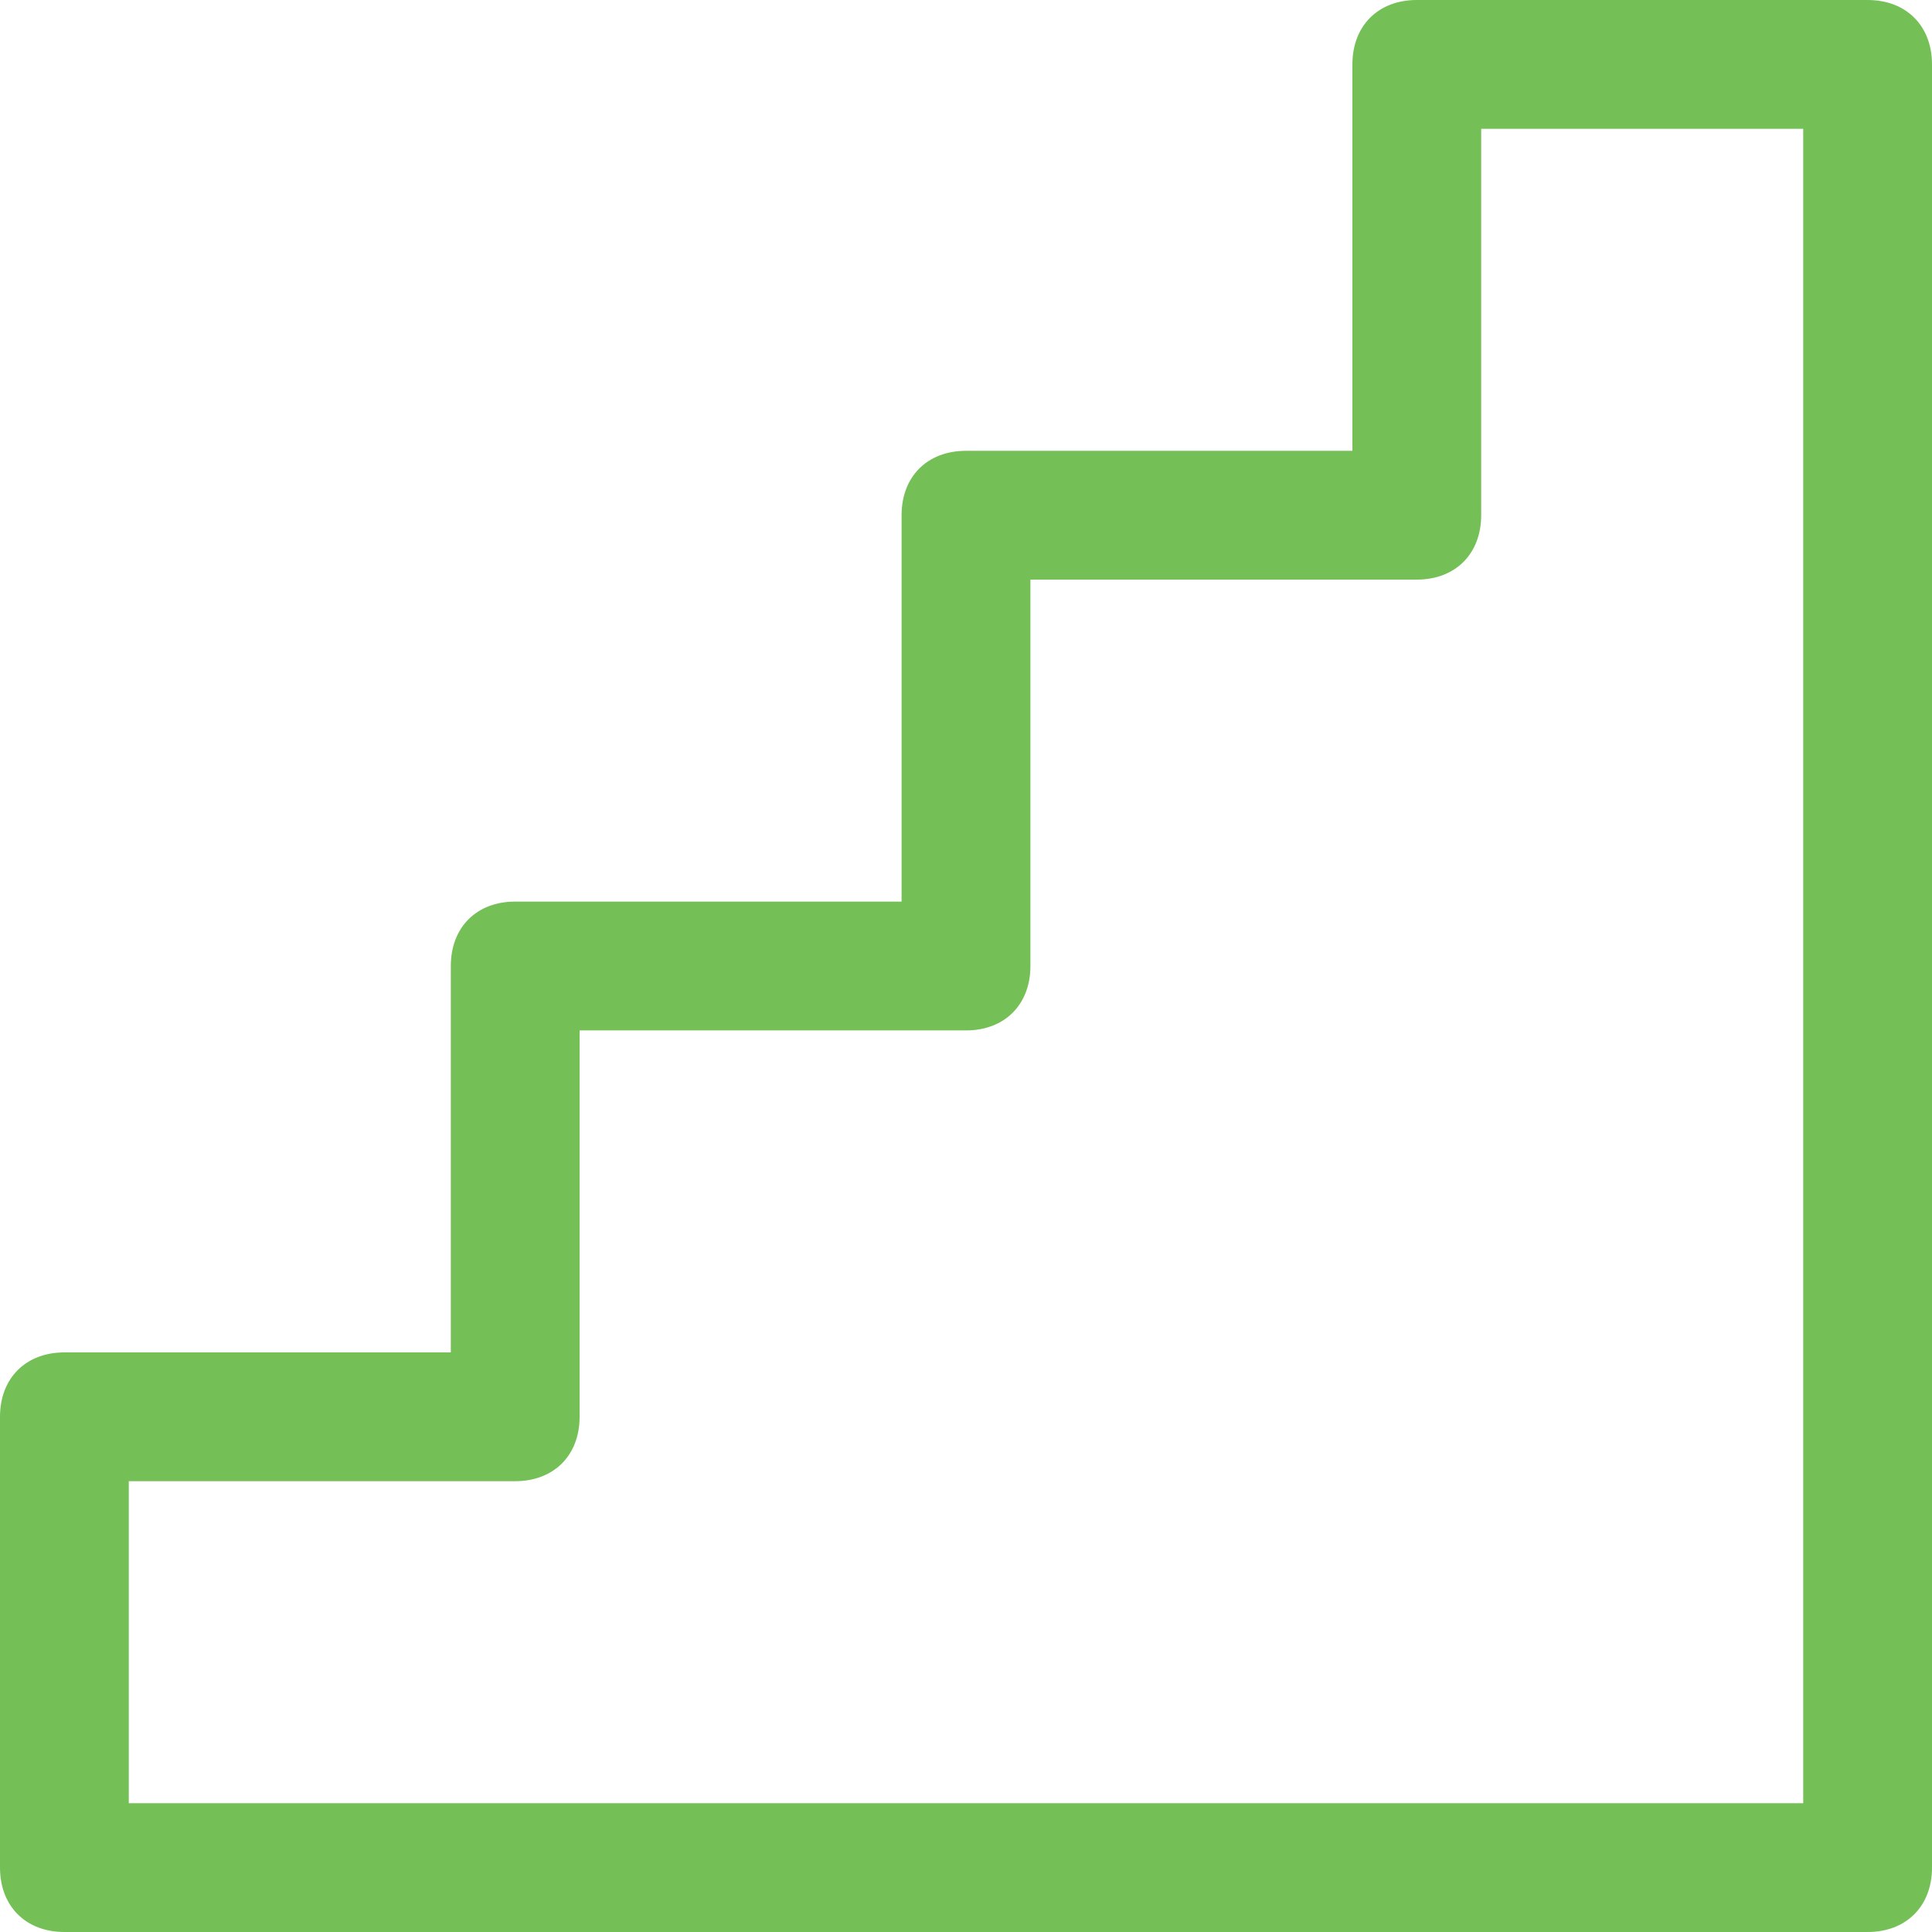
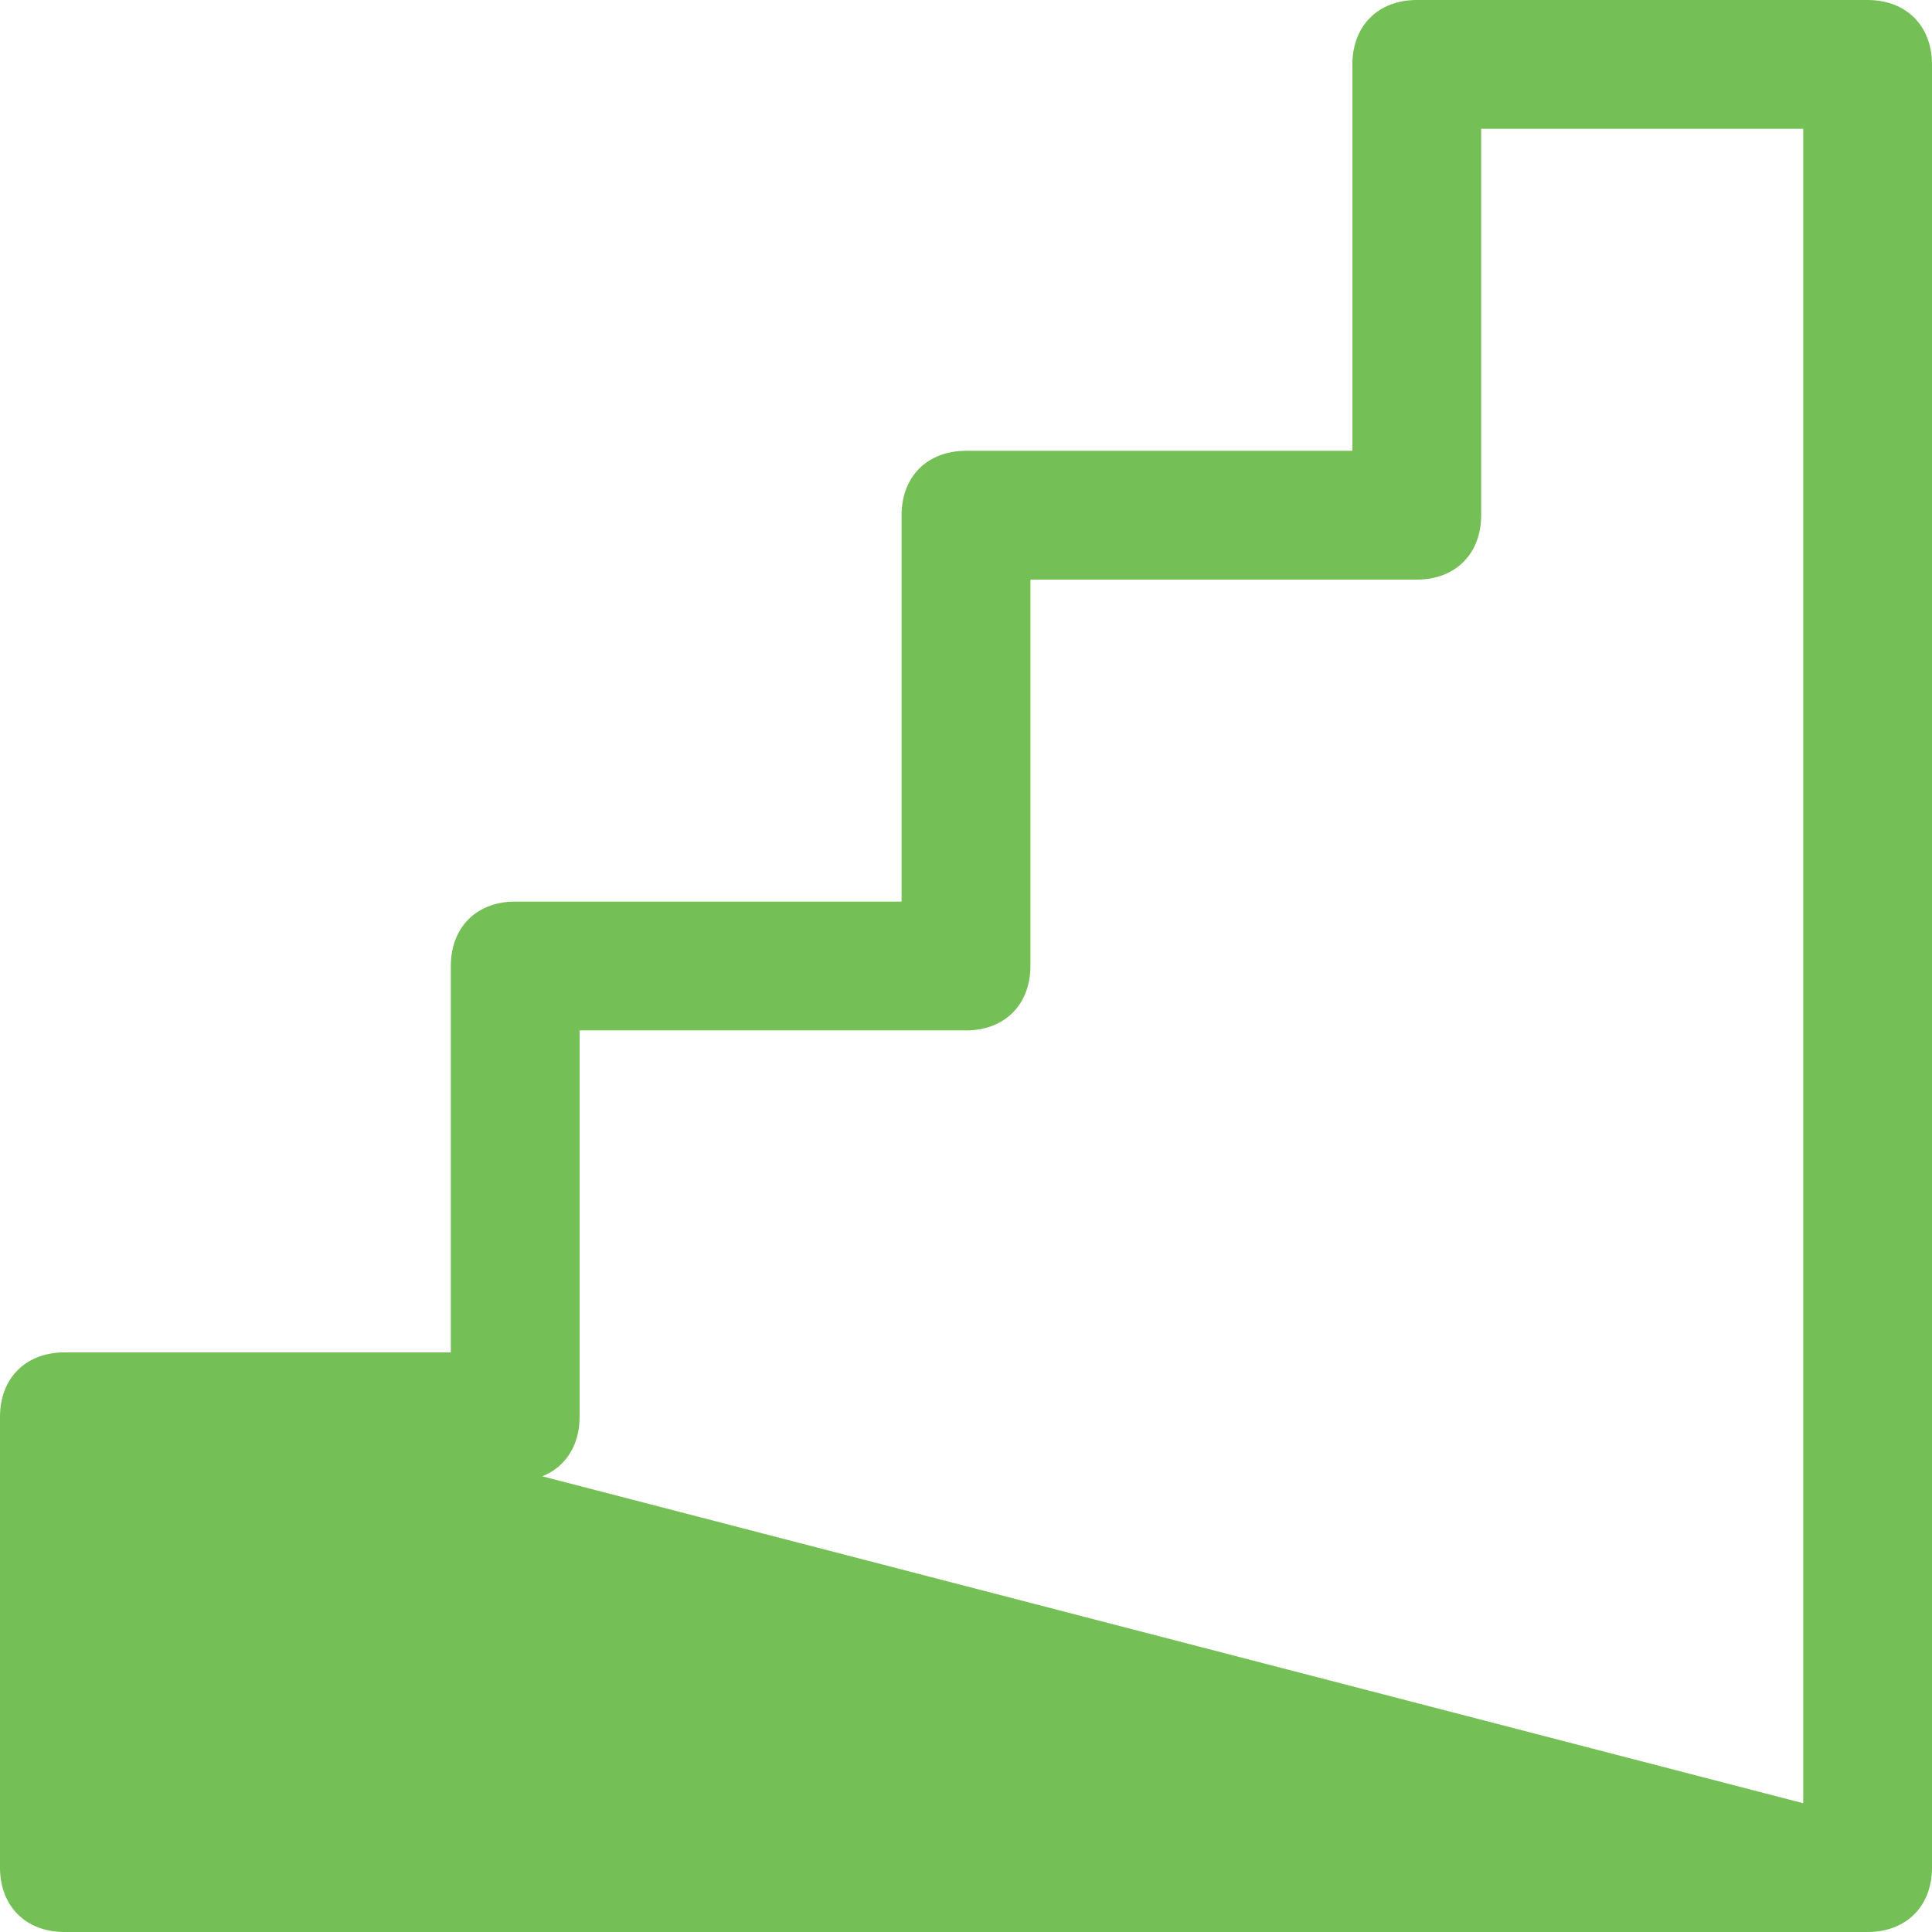
<svg xmlns="http://www.w3.org/2000/svg" width="35px" height="35px" viewBox="0 0 35 35" version="1.1">
  <title>3622781_floor_interior_level_stage_stairs_icon</title>
  <desc>Created with Sketch.</desc>
  <g id="Page-1" stroke="none" stroke-width="1" fill="none" fill-rule="evenodd">
    <g id="3622781_floor_interior_level_stage_stairs_icon" transform="translate(17.5, 17.5) scale(-1, 1) translate(-17.5, -17.5) " fill="#74C056" fill-rule="nonzero">
-       <path d="M33.833,24.5 L26.833,24.5 L26.833,17.5 C26.833,16.8 26.367,16.333 25.667,16.333 L18.667,16.333 L18.667,9.333 C18.667,8.633 18.2,8.167 17.5,8.167 L10.5,8.167 L10.5,1.167 C10.5,0.467 10.033,0 9.333,0 L1.167,0 C0.467,0 0,0.467 0,1.167 L0,33.833 C0,34.533 0.467,35 1.167,35 L33.833,35 C34.533,35 35,34.533 35,33.833 L35,25.667 C35,24.967 34.533,24.5 33.833,24.5 Z M32.667,32.667 L2.333,32.667 L2.333,2.333 L8.167,2.333 L8.167,9.333 C8.167,10.033 8.633,10.5 9.333,10.5 L16.333,10.5 L16.333,17.5 C16.333,18.2 16.8,18.667 17.5,18.667 L24.5,18.667 L24.5,25.667 C24.5,26.367 24.967,26.833 25.667,26.833 L32.667,26.833 L32.667,32.667 Z" id="Shape" />
+       <path d="M33.833,24.5 L26.833,24.5 L26.833,17.5 C26.833,16.8 26.367,16.333 25.667,16.333 L18.667,16.333 L18.667,9.333 C18.667,8.633 18.2,8.167 17.5,8.167 L10.5,8.167 L10.5,1.167 C10.5,0.467 10.033,0 9.333,0 L1.167,0 C0.467,0 0,0.467 0,1.167 L0,33.833 C0,34.533 0.467,35 1.167,35 L33.833,35 C34.533,35 35,34.533 35,33.833 L35,25.667 C35,24.967 34.533,24.5 33.833,24.5 Z L2.333,32.667 L2.333,2.333 L8.167,2.333 L8.167,9.333 C8.167,10.033 8.633,10.5 9.333,10.5 L16.333,10.5 L16.333,17.5 C16.333,18.2 16.8,18.667 17.5,18.667 L24.5,18.667 L24.5,25.667 C24.5,26.367 24.967,26.833 25.667,26.833 L32.667,26.833 L32.667,32.667 Z" id="Shape" />
    </g>
  </g>
</svg>